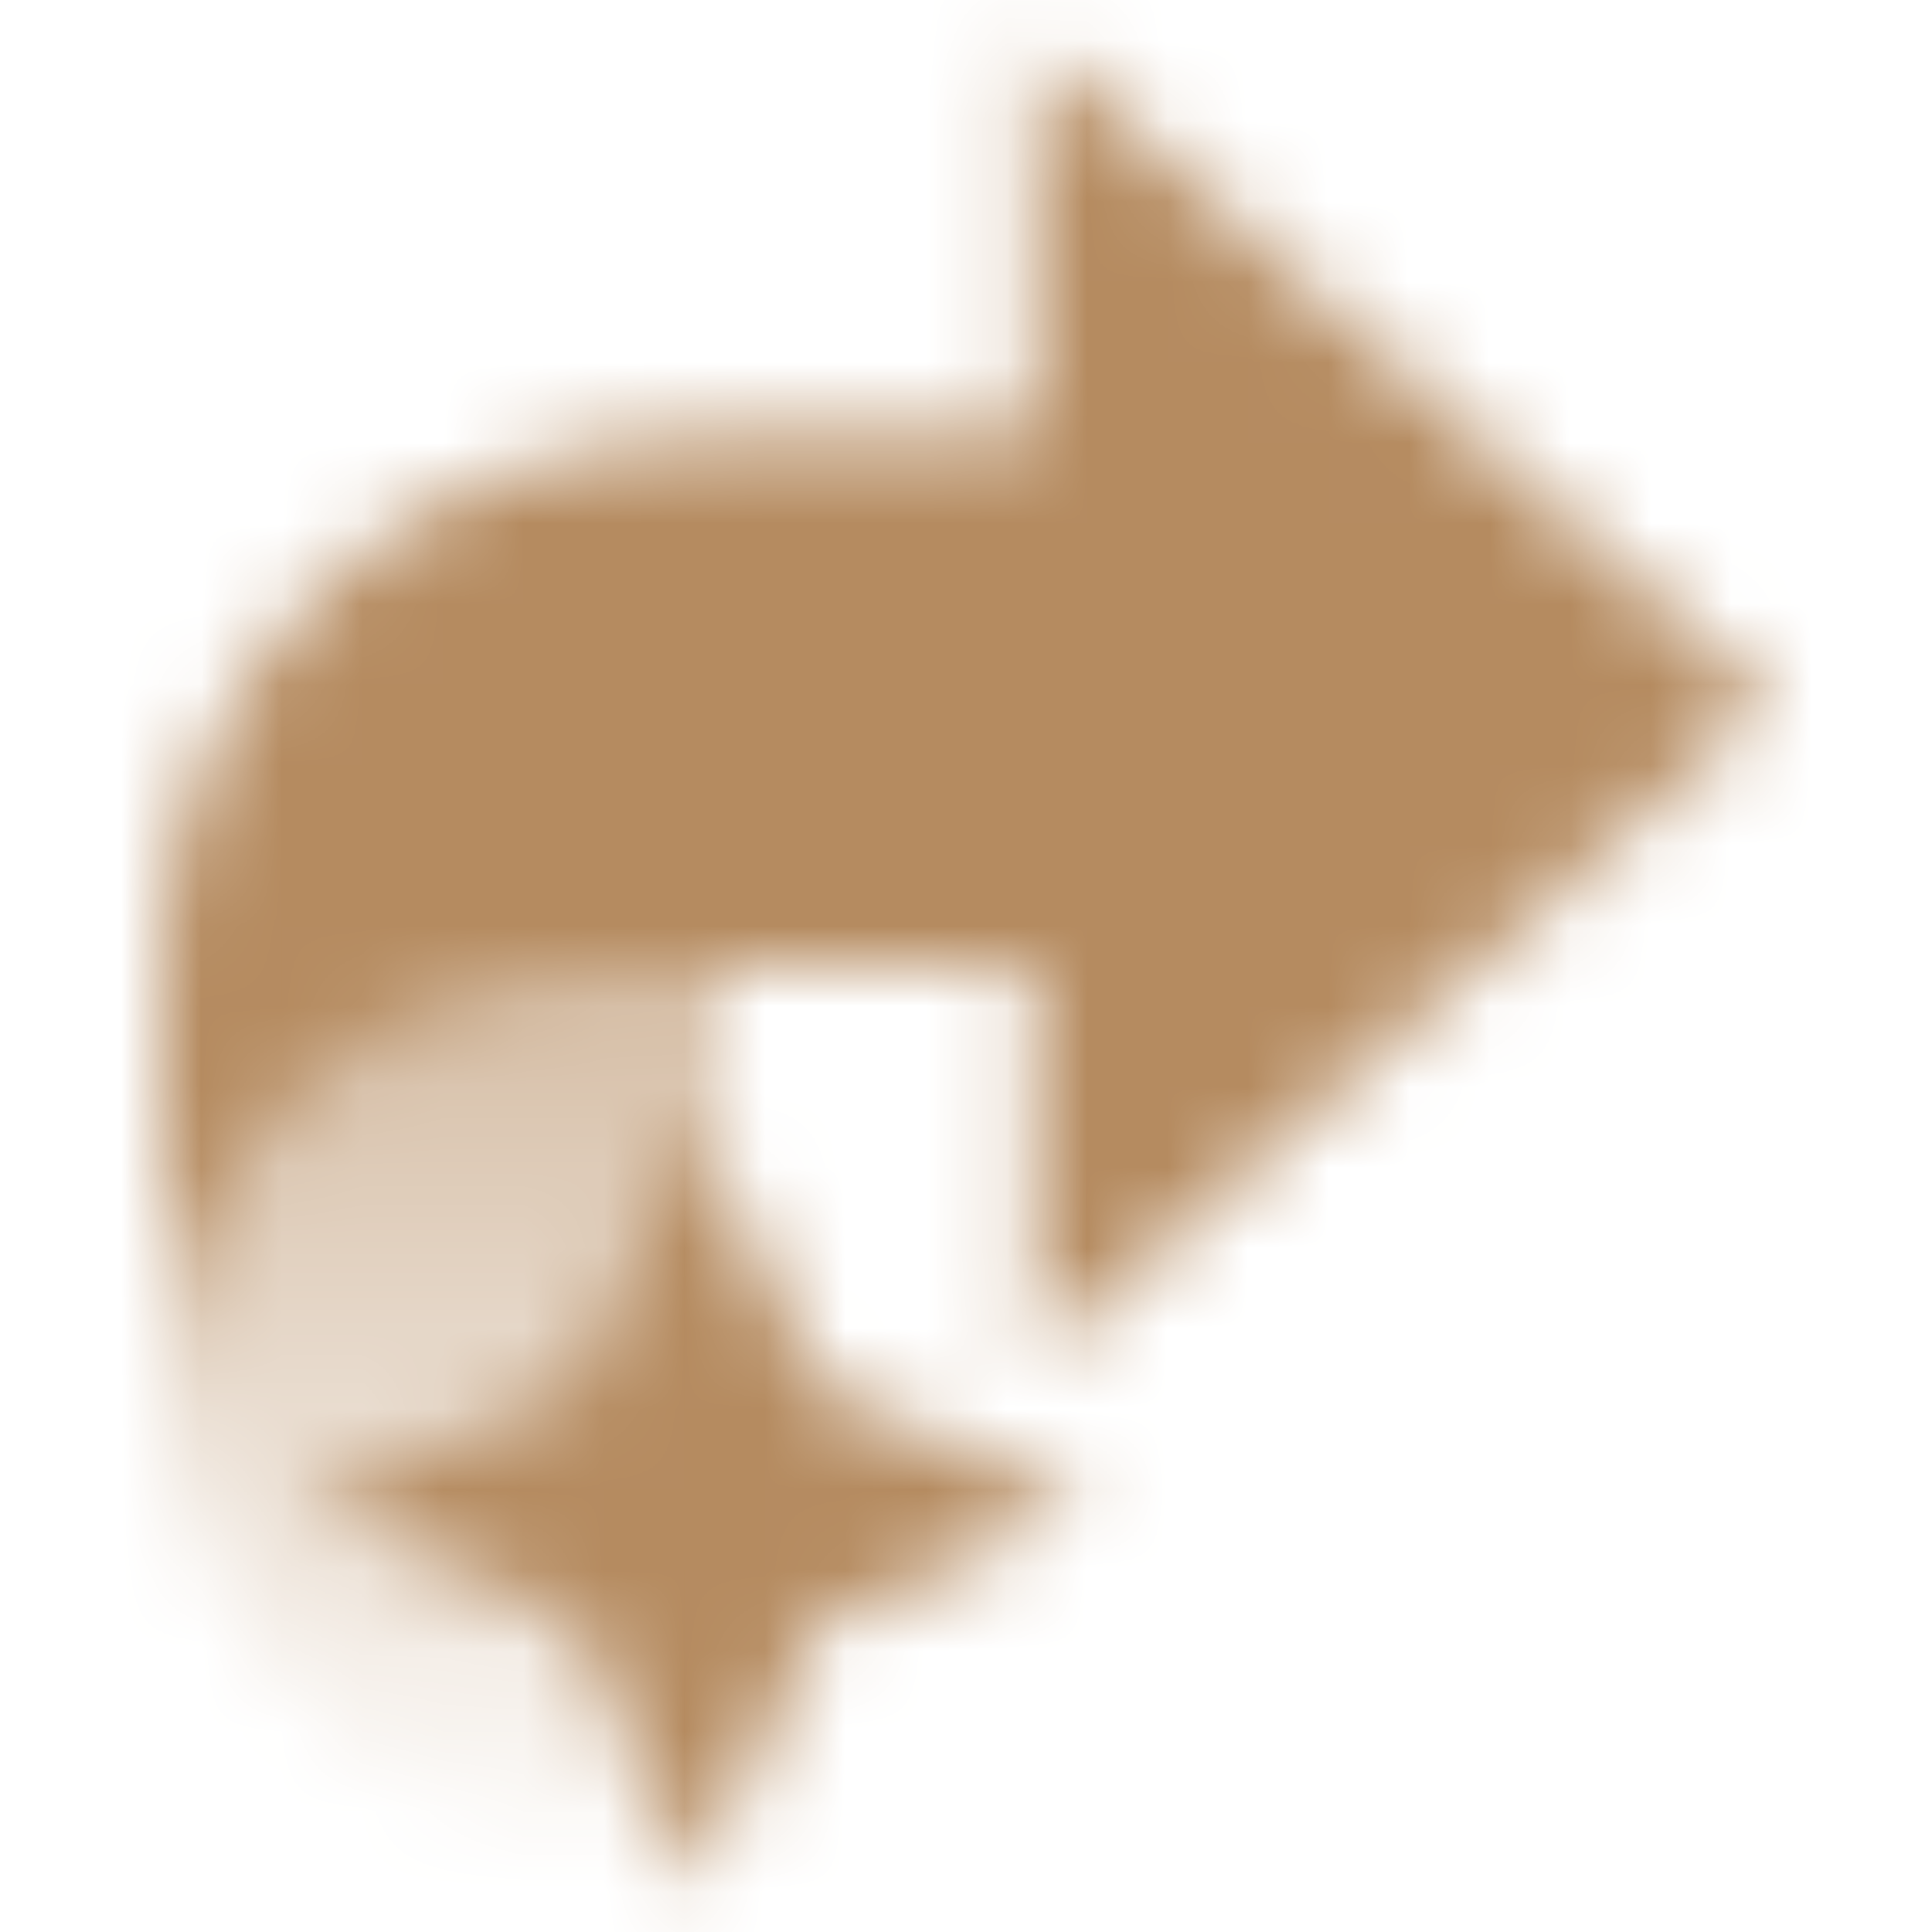
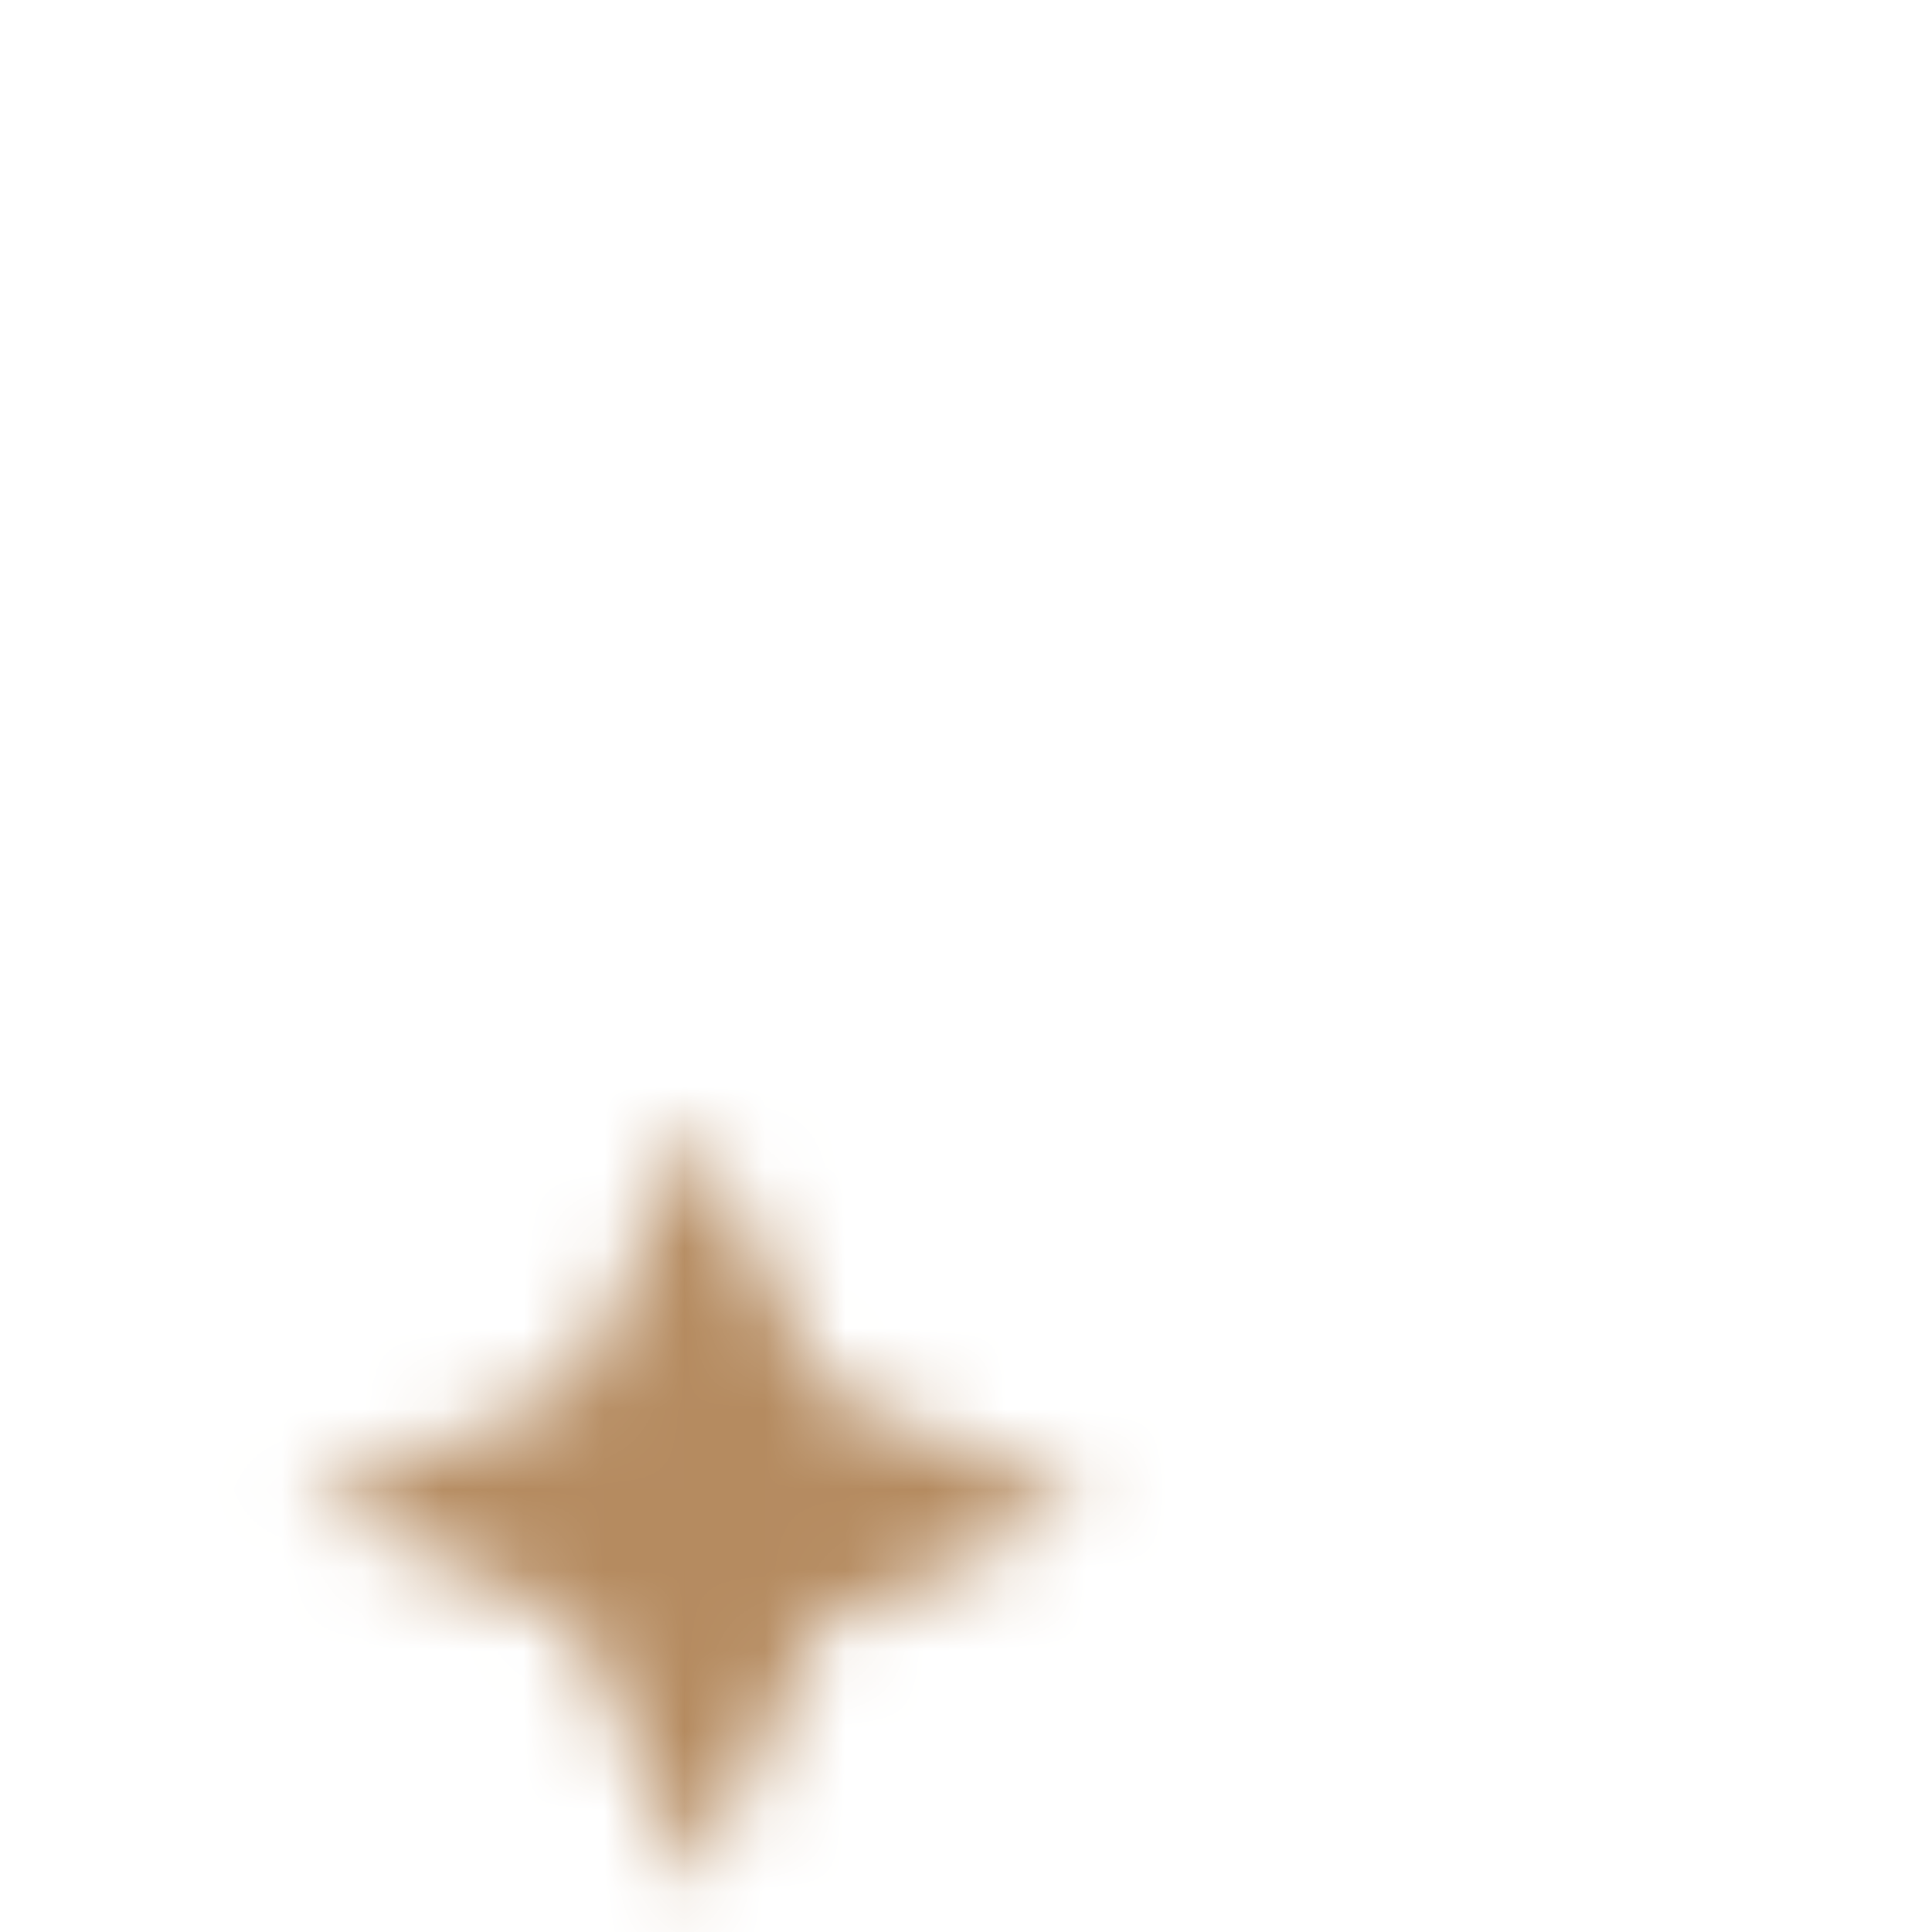
<svg xmlns="http://www.w3.org/2000/svg" width="24" height="24" viewBox="0 0 24 24" fill="none">
  <mask id="mask0_2002_649" style="mask-type:alpha" maskUnits="userSpaceOnUse" x="0" y="0" width="24" height="24">
-     <path d="M9 23.5C5.134 23.5 2 20.43 2 16.643V11.5H9V23.5Z" fill="url(#paint0_linear_2002_649)" />
-     <path fill-rule="evenodd" clip-rule="evenodd" d="M2.03 16.912L2 16.938V12.006C2 8.375 4.985 5.431 8.667 5.431H12.833V0.5L22 8.719L12.833 16.938L12.833 12.006L7.556 12.006C4.684 12.006 2.321 14.156 2.03 16.912Z" fill="black" />
    <path d="M7.163 17.215L8.663 13.888L10.162 17.215L13.536 18.694L10.162 20.173L8.663 23.5L7.163 20.173L3.79 18.694L7.163 17.215Z" fill="black" />
  </mask>
  <g mask="url(#mask0_2002_649)">
    <path d="M0 0L24 0L24 24L0 24L0 0Z" fill="#B58B60" />
  </g>
  <defs>
    <linearGradient id="paint0_linear_2002_649" x1="5.5" y1="11.5" x2="5.5" y2="23.5" gradientUnits="userSpaceOnUse">
      <stop stop-opacity="0.6" />
      <stop offset="1" stop-opacity="0" />
    </linearGradient>
  </defs>
</svg>